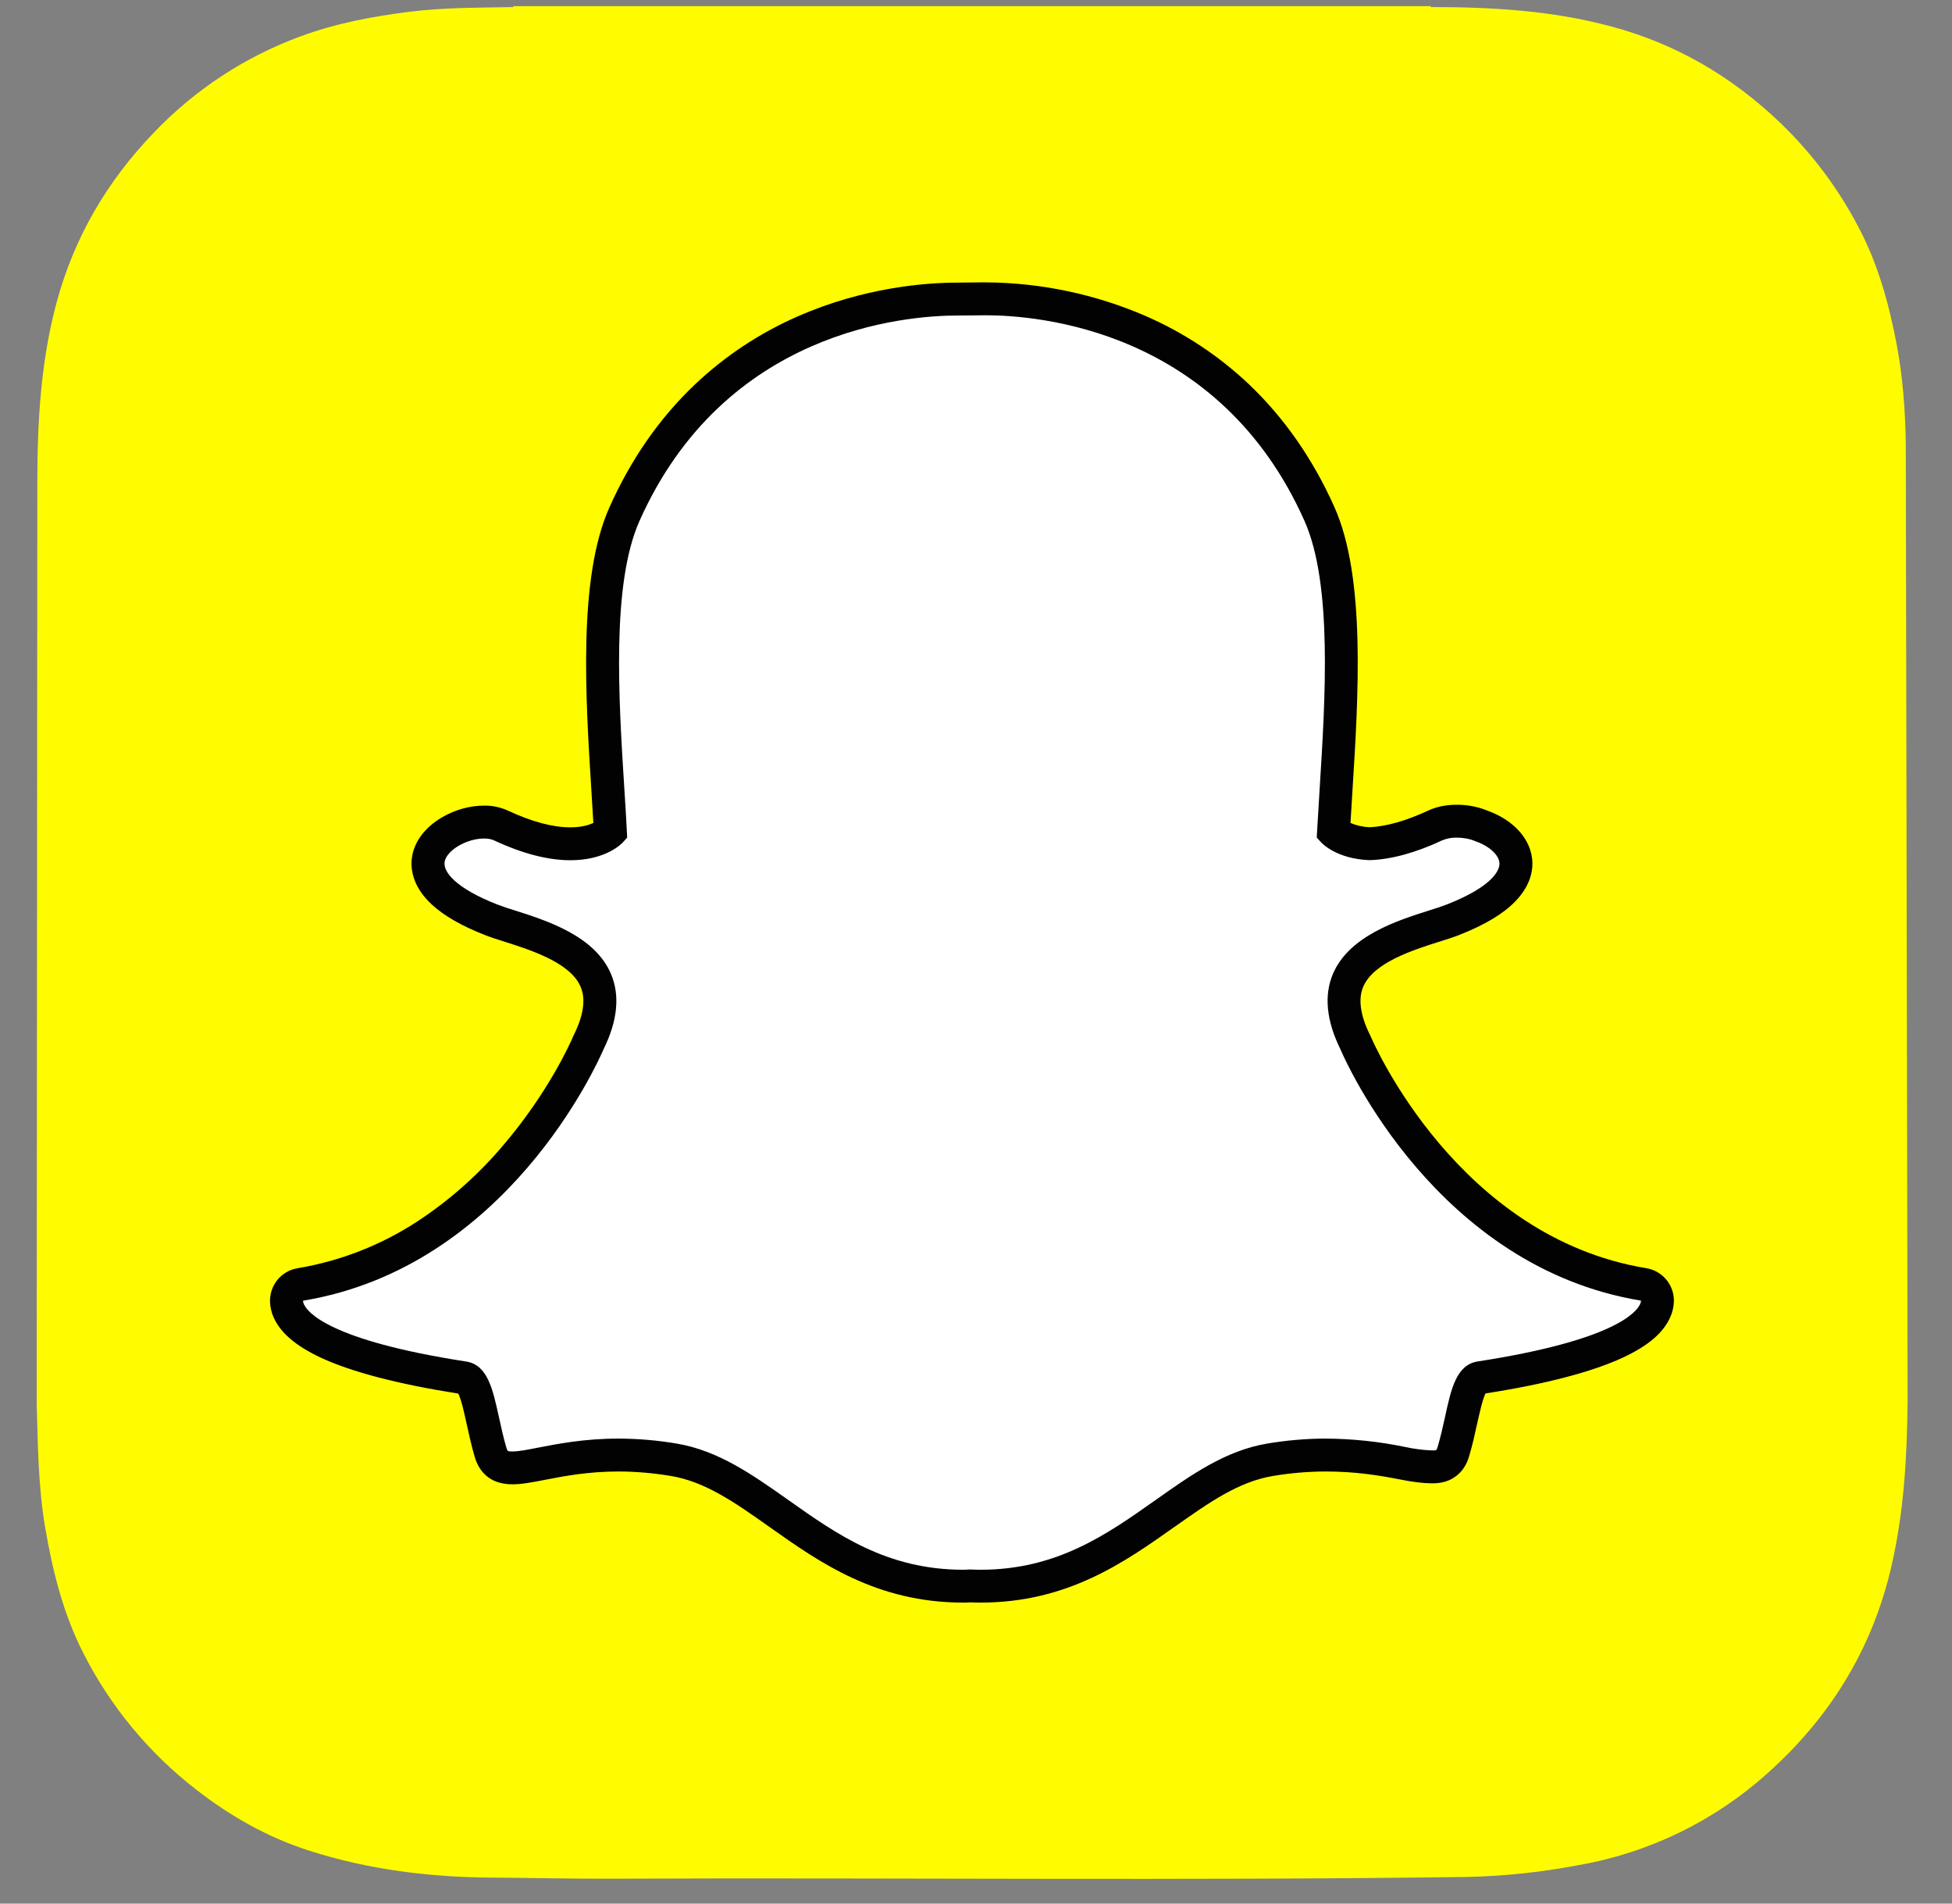
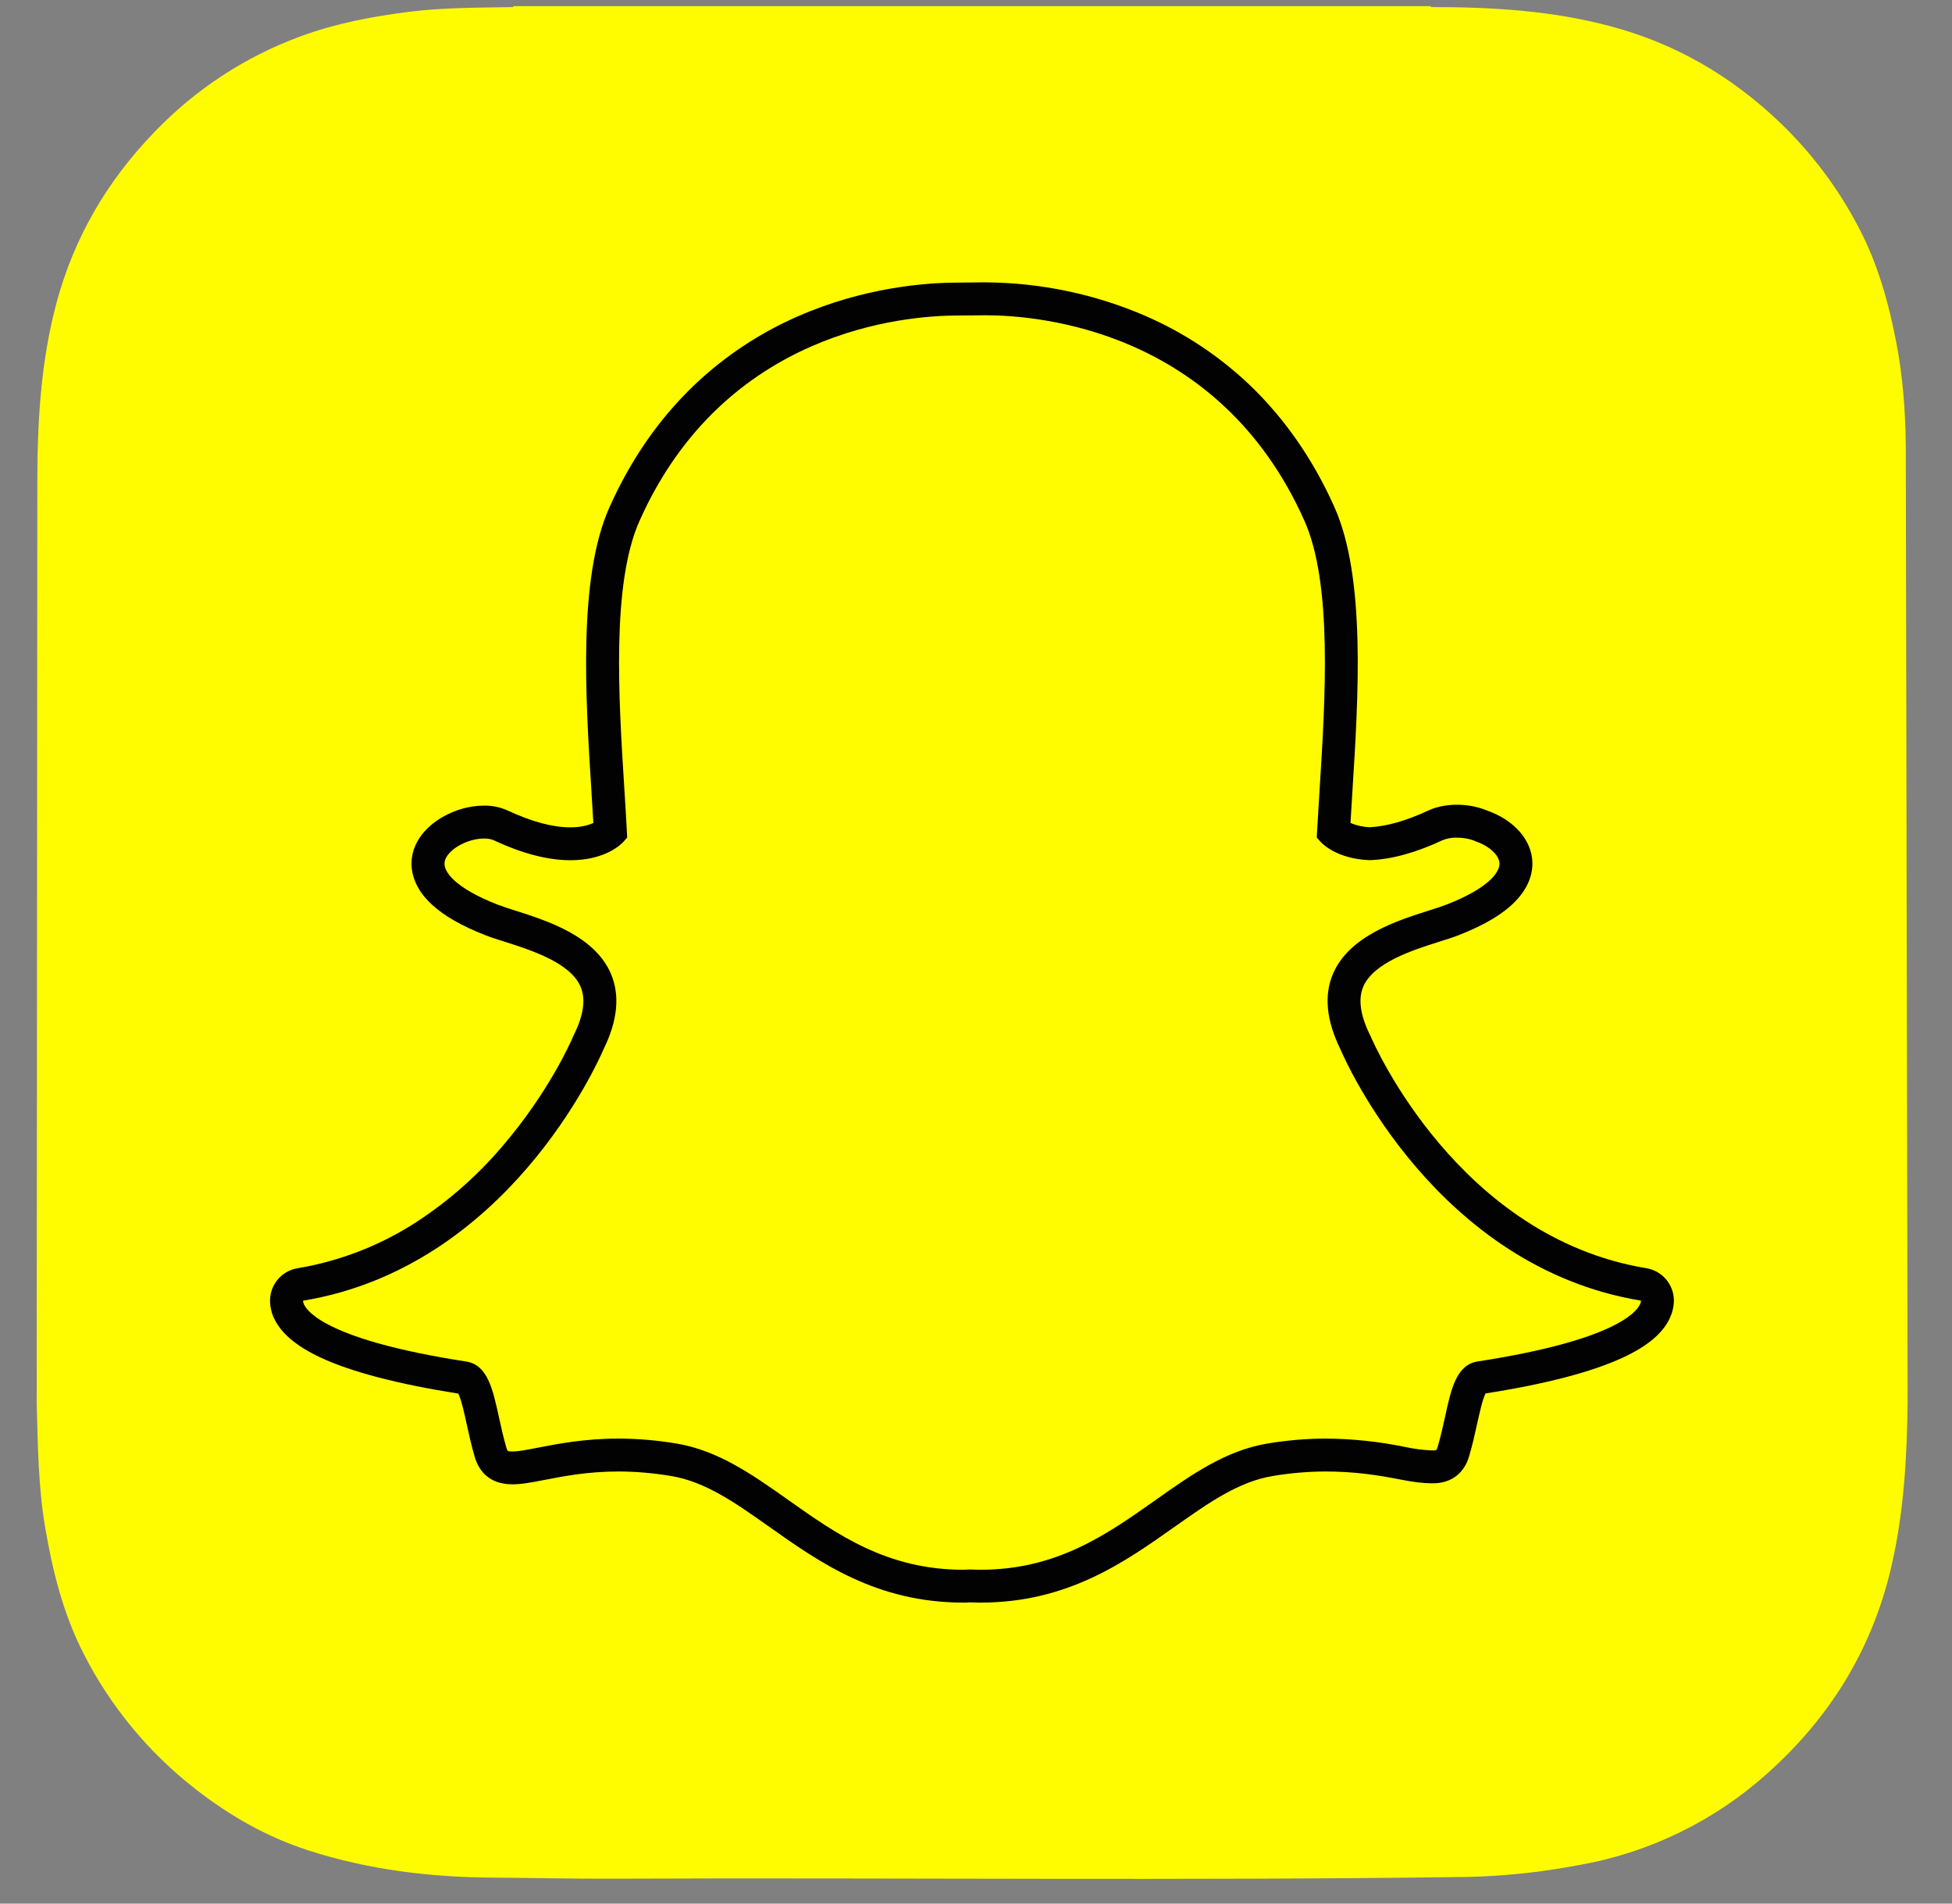
<svg xmlns="http://www.w3.org/2000/svg" width="40" height="39" viewBox="0 0 40 39" fill="none">
  <rect x="0" y="0" width="40" height="39" fill="#808080" stroke="none" />
  <path d="M0.752 28.734V28.736C0.775 29.589 0.782 30.445 0.925 31.291C1.078 32.187 1.295 33.06 1.71 33.873C2.263 34.961 3.051 35.914 4.016 36.661C4.715 37.206 5.477 37.638 6.322 37.911C7.554 38.308 8.825 38.461 10.114 38.468C10.919 38.473 11.723 38.493 12.527 38.49C18.373 38.465 24.217 38.533 30.062 38.454C30.834 38.437 31.603 38.355 32.362 38.209C33.795 37.957 35.129 37.308 36.213 36.335C37.498 35.19 38.367 33.786 38.758 32.092C39.014 30.985 39.078 29.862 39.09 28.734V28.509C39.09 28.422 39.055 9.357 39.053 9.106C39.044 8.413 38.993 7.726 38.864 7.045C38.706 6.215 38.482 5.406 38.085 4.656C37.672 3.864 37.133 3.145 36.49 2.525C35.494 1.57 34.345 0.895 33.006 0.539C31.798 0.215 30.565 0.144 29.323 0.145C29.321 0.145 29.316 0.132 29.316 0.126H10.519L10.518 0.145C9.813 0.158 9.107 0.153 8.406 0.239C7.638 0.335 6.876 0.478 6.15 0.748C5.016 1.166 3.993 1.838 3.158 2.712C2.195 3.709 1.518 4.864 1.157 6.208C0.836 7.407 0.766 8.629 0.765 9.861" fill="#FFFC00" />
-   <path d="M20.094 32.497C20.015 32.497 19.939 32.494 19.881 32.491C19.835 32.495 19.787 32.497 19.74 32.497C18.067 32.497 16.949 31.705 15.962 31.008C15.255 30.508 14.587 30.036 13.805 29.906C13.43 29.843 13.051 29.811 12.671 29.81C12.006 29.81 11.481 29.913 11.097 29.988C10.861 30.034 10.657 30.074 10.5 30.074C10.336 30.074 10.136 30.038 10.052 29.752C9.985 29.528 9.939 29.311 9.893 29.101C9.778 28.576 9.695 28.257 9.499 28.226C7.401 27.902 6.162 27.426 5.914 26.848C5.89 26.791 5.875 26.729 5.872 26.666C5.867 26.584 5.893 26.502 5.945 26.437C5.997 26.372 6.071 26.329 6.153 26.315C7.819 26.041 9.3 25.16 10.556 23.697C11.529 22.564 12.006 21.482 12.057 21.362C12.06 21.356 12.063 21.351 12.066 21.346C12.307 20.855 12.356 20.43 12.209 20.084C11.939 19.448 11.044 19.164 10.451 18.976C10.317 18.935 10.185 18.89 10.054 18.84C9.528 18.633 8.664 18.195 8.78 17.59C8.863 17.149 9.447 16.842 9.918 16.842C10.049 16.842 10.165 16.865 10.263 16.91C10.795 17.16 11.275 17.287 11.686 17.287C12.2 17.287 12.448 17.091 12.508 17.036C12.492 16.763 12.474 16.474 12.456 16.201V16.197C12.337 14.282 12.186 11.899 12.796 10.534C14.619 6.445 18.487 6.126 19.628 6.126L20.125 6.122H20.194C21.338 6.122 25.214 6.44 27.038 10.532C27.648 11.899 27.498 14.283 27.377 16.199L27.372 16.29C27.355 16.551 27.34 16.797 27.327 17.035C27.383 17.087 27.61 17.267 28.071 17.284C28.463 17.27 28.915 17.144 29.412 16.911C29.566 16.838 29.736 16.824 29.852 16.824C30.027 16.824 30.204 16.858 30.353 16.919L30.361 16.923C30.782 17.072 31.058 17.371 31.064 17.686C31.07 17.979 30.852 18.418 29.78 18.84C29.649 18.89 29.517 18.934 29.383 18.975C28.791 19.164 27.895 19.448 27.625 20.084C27.478 20.43 27.527 20.854 27.769 21.346L27.777 21.362C27.851 21.536 29.656 25.651 33.682 26.315C33.852 26.343 33.974 26.494 33.963 26.666C33.959 26.729 33.944 26.791 33.919 26.85C33.673 27.424 32.434 27.9 30.335 28.224C30.139 28.255 30.056 28.573 29.942 29.094C29.895 29.31 29.848 29.52 29.782 29.742C29.721 29.951 29.585 30.052 29.367 30.052H29.335C29.192 30.052 28.991 30.027 28.738 29.977C28.22 29.869 27.693 29.813 27.164 29.81C26.795 29.81 26.413 29.843 26.028 29.906C25.248 30.036 24.58 30.508 23.875 31.006C22.885 31.705 21.767 32.497 20.094 32.497Z" fill="white" />
  <path d="M20.192 6.459C21.271 6.459 24.981 6.749 26.73 10.669C27.306 11.96 27.159 14.299 27.041 16.177C27.022 16.475 27.004 16.765 26.989 17.04L26.983 17.159L27.062 17.247C27.093 17.283 27.393 17.596 28.059 17.622H28.081C28.521 17.605 29.016 17.468 29.555 17.216C29.649 17.177 29.75 17.158 29.852 17.161C29.979 17.161 30.114 17.184 30.226 17.231L30.243 17.238C30.524 17.337 30.725 17.524 30.727 17.693C30.729 17.788 30.657 18.132 29.657 18.527C29.533 18.573 29.408 18.616 29.281 18.654C28.63 18.861 27.646 19.173 27.314 19.953C27.128 20.393 27.18 20.911 27.466 21.494C27.584 21.771 29.444 25.958 33.627 26.647C33.626 26.67 33.62 26.694 33.61 26.715C33.538 26.881 33.088 27.459 30.284 27.892C29.845 27.958 29.737 28.45 29.613 29.022C29.568 29.227 29.522 29.433 29.459 29.646C29.44 29.711 29.436 29.715 29.367 29.715H29.334C29.155 29.707 28.977 29.684 28.802 29.646C28.263 29.534 27.714 29.476 27.163 29.473C26.774 29.473 26.375 29.507 25.973 29.574C25.115 29.717 24.417 30.211 23.678 30.733C22.685 31.434 21.66 32.16 20.094 32.16C20.026 32.16 19.959 32.158 19.892 32.155L19.875 32.154L19.857 32.155C19.818 32.158 19.779 32.16 19.74 32.16C18.175 32.16 17.148 31.435 16.157 30.733C15.418 30.211 14.719 29.717 13.861 29.574C13.468 29.508 13.071 29.474 12.672 29.473C11.977 29.473 11.431 29.58 11.034 29.657C10.815 29.7 10.625 29.737 10.502 29.737C10.399 29.737 10.398 29.731 10.376 29.657C10.313 29.444 10.268 29.233 10.223 29.028C10.097 28.455 9.99 27.961 9.552 27.894C6.747 27.461 6.297 26.883 6.226 26.716C6.216 26.694 6.21 26.671 6.209 26.648C10.392 25.959 12.25 21.771 12.369 21.494C12.656 20.912 12.707 20.393 12.52 19.953C12.189 19.173 11.205 18.861 10.554 18.654C10.428 18.616 10.302 18.573 10.178 18.526C9.334 18.193 9.073 17.857 9.112 17.653C9.156 17.418 9.564 17.179 9.919 17.179C9.999 17.179 10.069 17.191 10.121 17.216C10.698 17.486 11.226 17.624 11.688 17.624C12.416 17.624 12.739 17.286 12.774 17.247L12.852 17.159L12.846 17.041C12.831 16.754 12.814 16.466 12.795 16.178C12.676 14.299 12.529 11.962 13.105 10.671C14.847 6.766 18.54 6.464 19.63 6.464L20.13 6.46L20.194 6.459H20.192ZM20.192 5.785H20.122L19.627 5.79C18.988 5.79 17.71 5.881 16.338 6.486C15.563 6.825 14.854 7.296 14.24 7.877C13.515 8.565 12.926 9.412 12.487 10.397C11.844 11.838 11.997 14.267 12.12 16.218V16.221C12.133 16.43 12.147 16.647 12.159 16.86C12.065 16.904 11.912 16.95 11.687 16.95C11.324 16.95 10.894 16.834 10.405 16.606C10.252 16.537 10.085 16.502 9.918 16.505C9.628 16.505 9.321 16.59 9.056 16.746C8.722 16.942 8.506 17.22 8.448 17.526C8.409 17.73 8.411 18.132 8.857 18.539C9.102 18.764 9.463 18.97 9.929 19.153C10.05 19.202 10.195 19.248 10.349 19.296C10.882 19.466 11.688 19.722 11.898 20.217C12.005 20.467 11.959 20.797 11.762 21.197L11.747 21.229C11.699 21.344 11.24 22.382 10.3 23.478C9.794 24.074 9.206 24.595 8.552 25.024C7.808 25.51 6.973 25.836 6.097 25.983C5.933 26.01 5.785 26.096 5.681 26.226C5.577 26.356 5.525 26.519 5.534 26.685C5.539 26.784 5.562 26.884 5.602 26.979L5.604 26.981C5.741 27.302 6.06 27.575 6.578 27.817C7.211 28.11 8.157 28.357 9.391 28.551C9.453 28.67 9.518 28.968 9.562 29.171C9.61 29.388 9.658 29.61 9.728 29.848C9.803 30.104 9.999 30.41 10.5 30.41C10.69 30.41 10.908 30.368 11.162 30.319C11.531 30.247 12.038 30.147 12.671 30.147C13.021 30.147 13.384 30.178 13.75 30.239C14.455 30.356 15.063 30.785 15.766 31.282C16.795 32.01 17.959 32.833 19.74 32.833C19.788 32.833 19.837 32.832 19.884 32.828C19.944 32.831 20.017 32.833 20.093 32.833C21.874 32.833 23.038 32.01 24.067 31.282L24.068 31.282C24.772 30.785 25.379 30.356 26.083 30.239C26.44 30.179 26.801 30.148 27.162 30.147C27.767 30.147 28.245 30.224 28.672 30.307C28.95 30.363 29.167 30.389 29.333 30.389H29.366C29.733 30.389 30.002 30.188 30.105 29.835C30.173 29.604 30.222 29.386 30.27 29.165C30.313 28.974 30.379 28.668 30.441 28.548C31.676 28.355 32.622 28.107 33.254 27.814C33.772 27.574 34.09 27.302 34.228 26.981C34.27 26.886 34.294 26.786 34.3 26.684C34.309 26.518 34.257 26.355 34.153 26.225C34.048 26.095 33.9 26.009 33.736 25.982C29.89 25.348 28.157 21.396 28.086 21.229C28.081 21.218 28.076 21.207 28.07 21.196C27.874 20.797 27.828 20.467 27.935 20.216C28.145 19.721 28.95 19.465 29.483 19.296C29.637 19.248 29.783 19.202 29.904 19.154C30.43 18.946 30.805 18.722 31.052 18.466C31.347 18.162 31.405 17.87 31.402 17.679C31.392 17.218 31.039 16.807 30.477 16.607C30.279 16.526 30.066 16.486 29.852 16.487C29.701 16.487 29.48 16.507 29.269 16.605C28.819 16.815 28.417 16.93 28.07 16.948C27.934 16.943 27.799 16.914 27.674 16.86L27.708 16.302L27.713 16.219C27.836 14.267 27.989 11.837 27.347 10.394C26.906 9.405 26.313 8.556 25.587 7.867C24.97 7.285 24.258 6.815 23.481 6.476C22.443 6.026 21.324 5.791 20.192 5.785Z" fill="#020202" />
</svg>